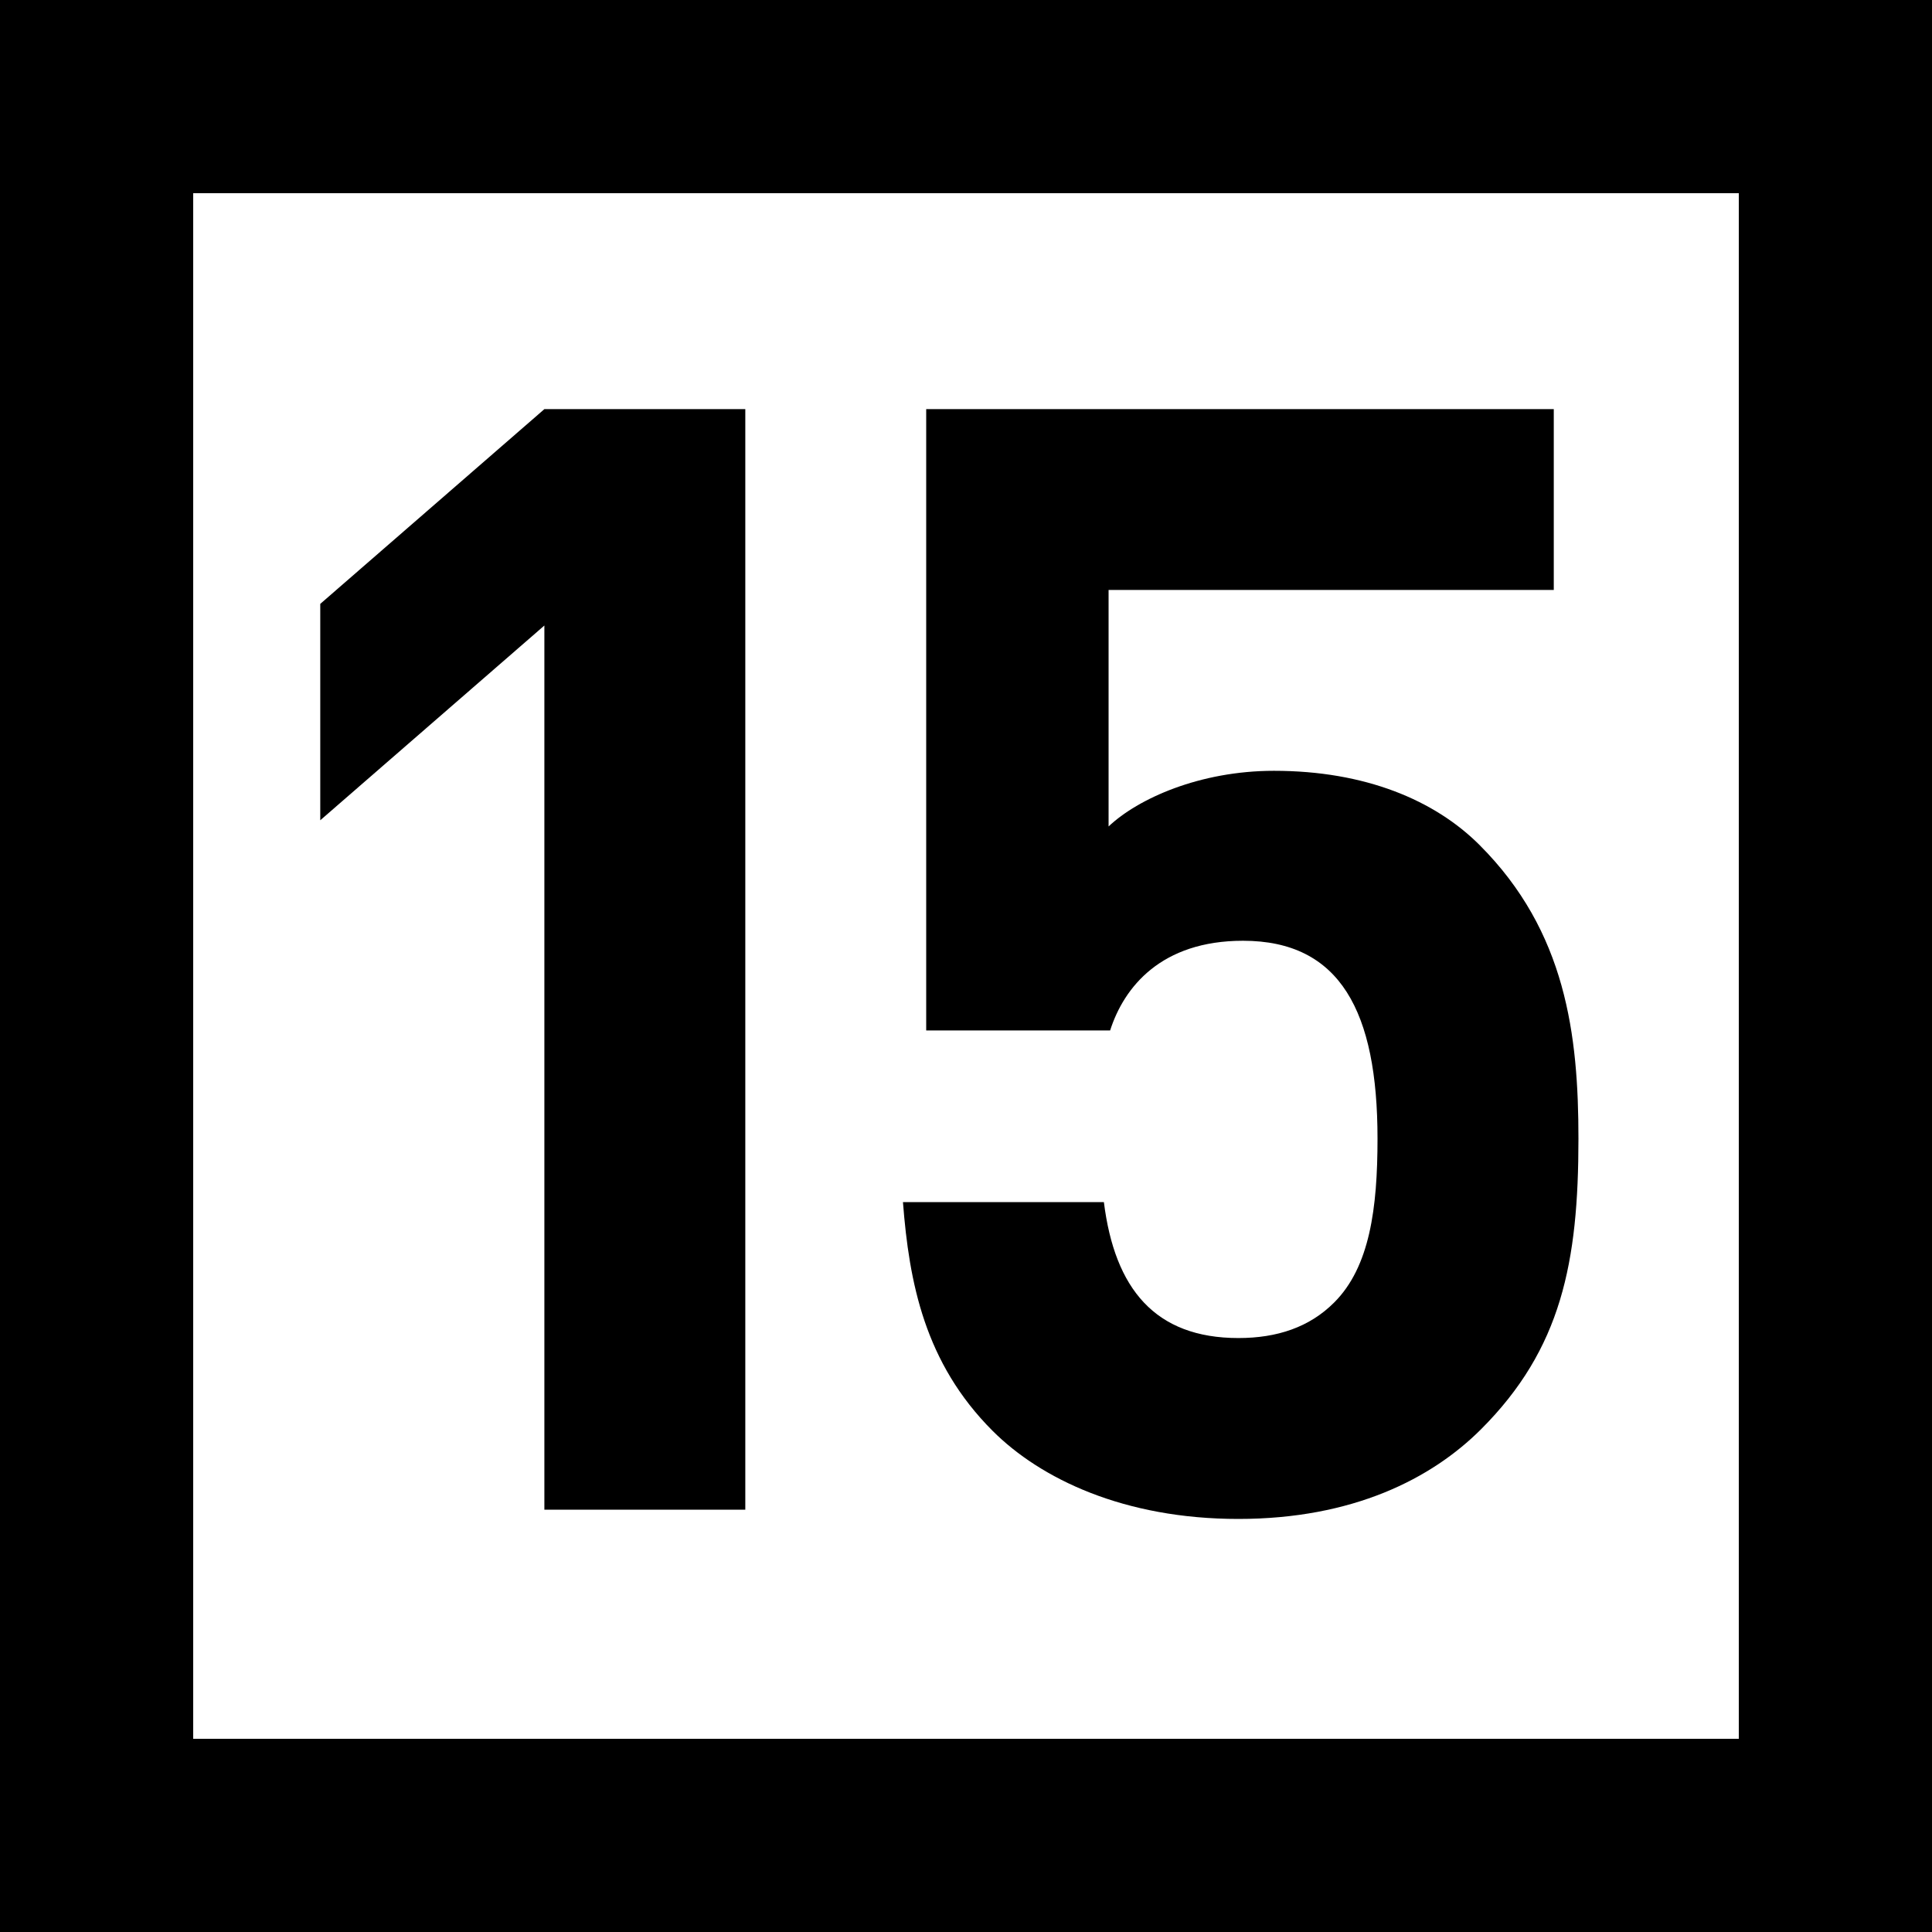
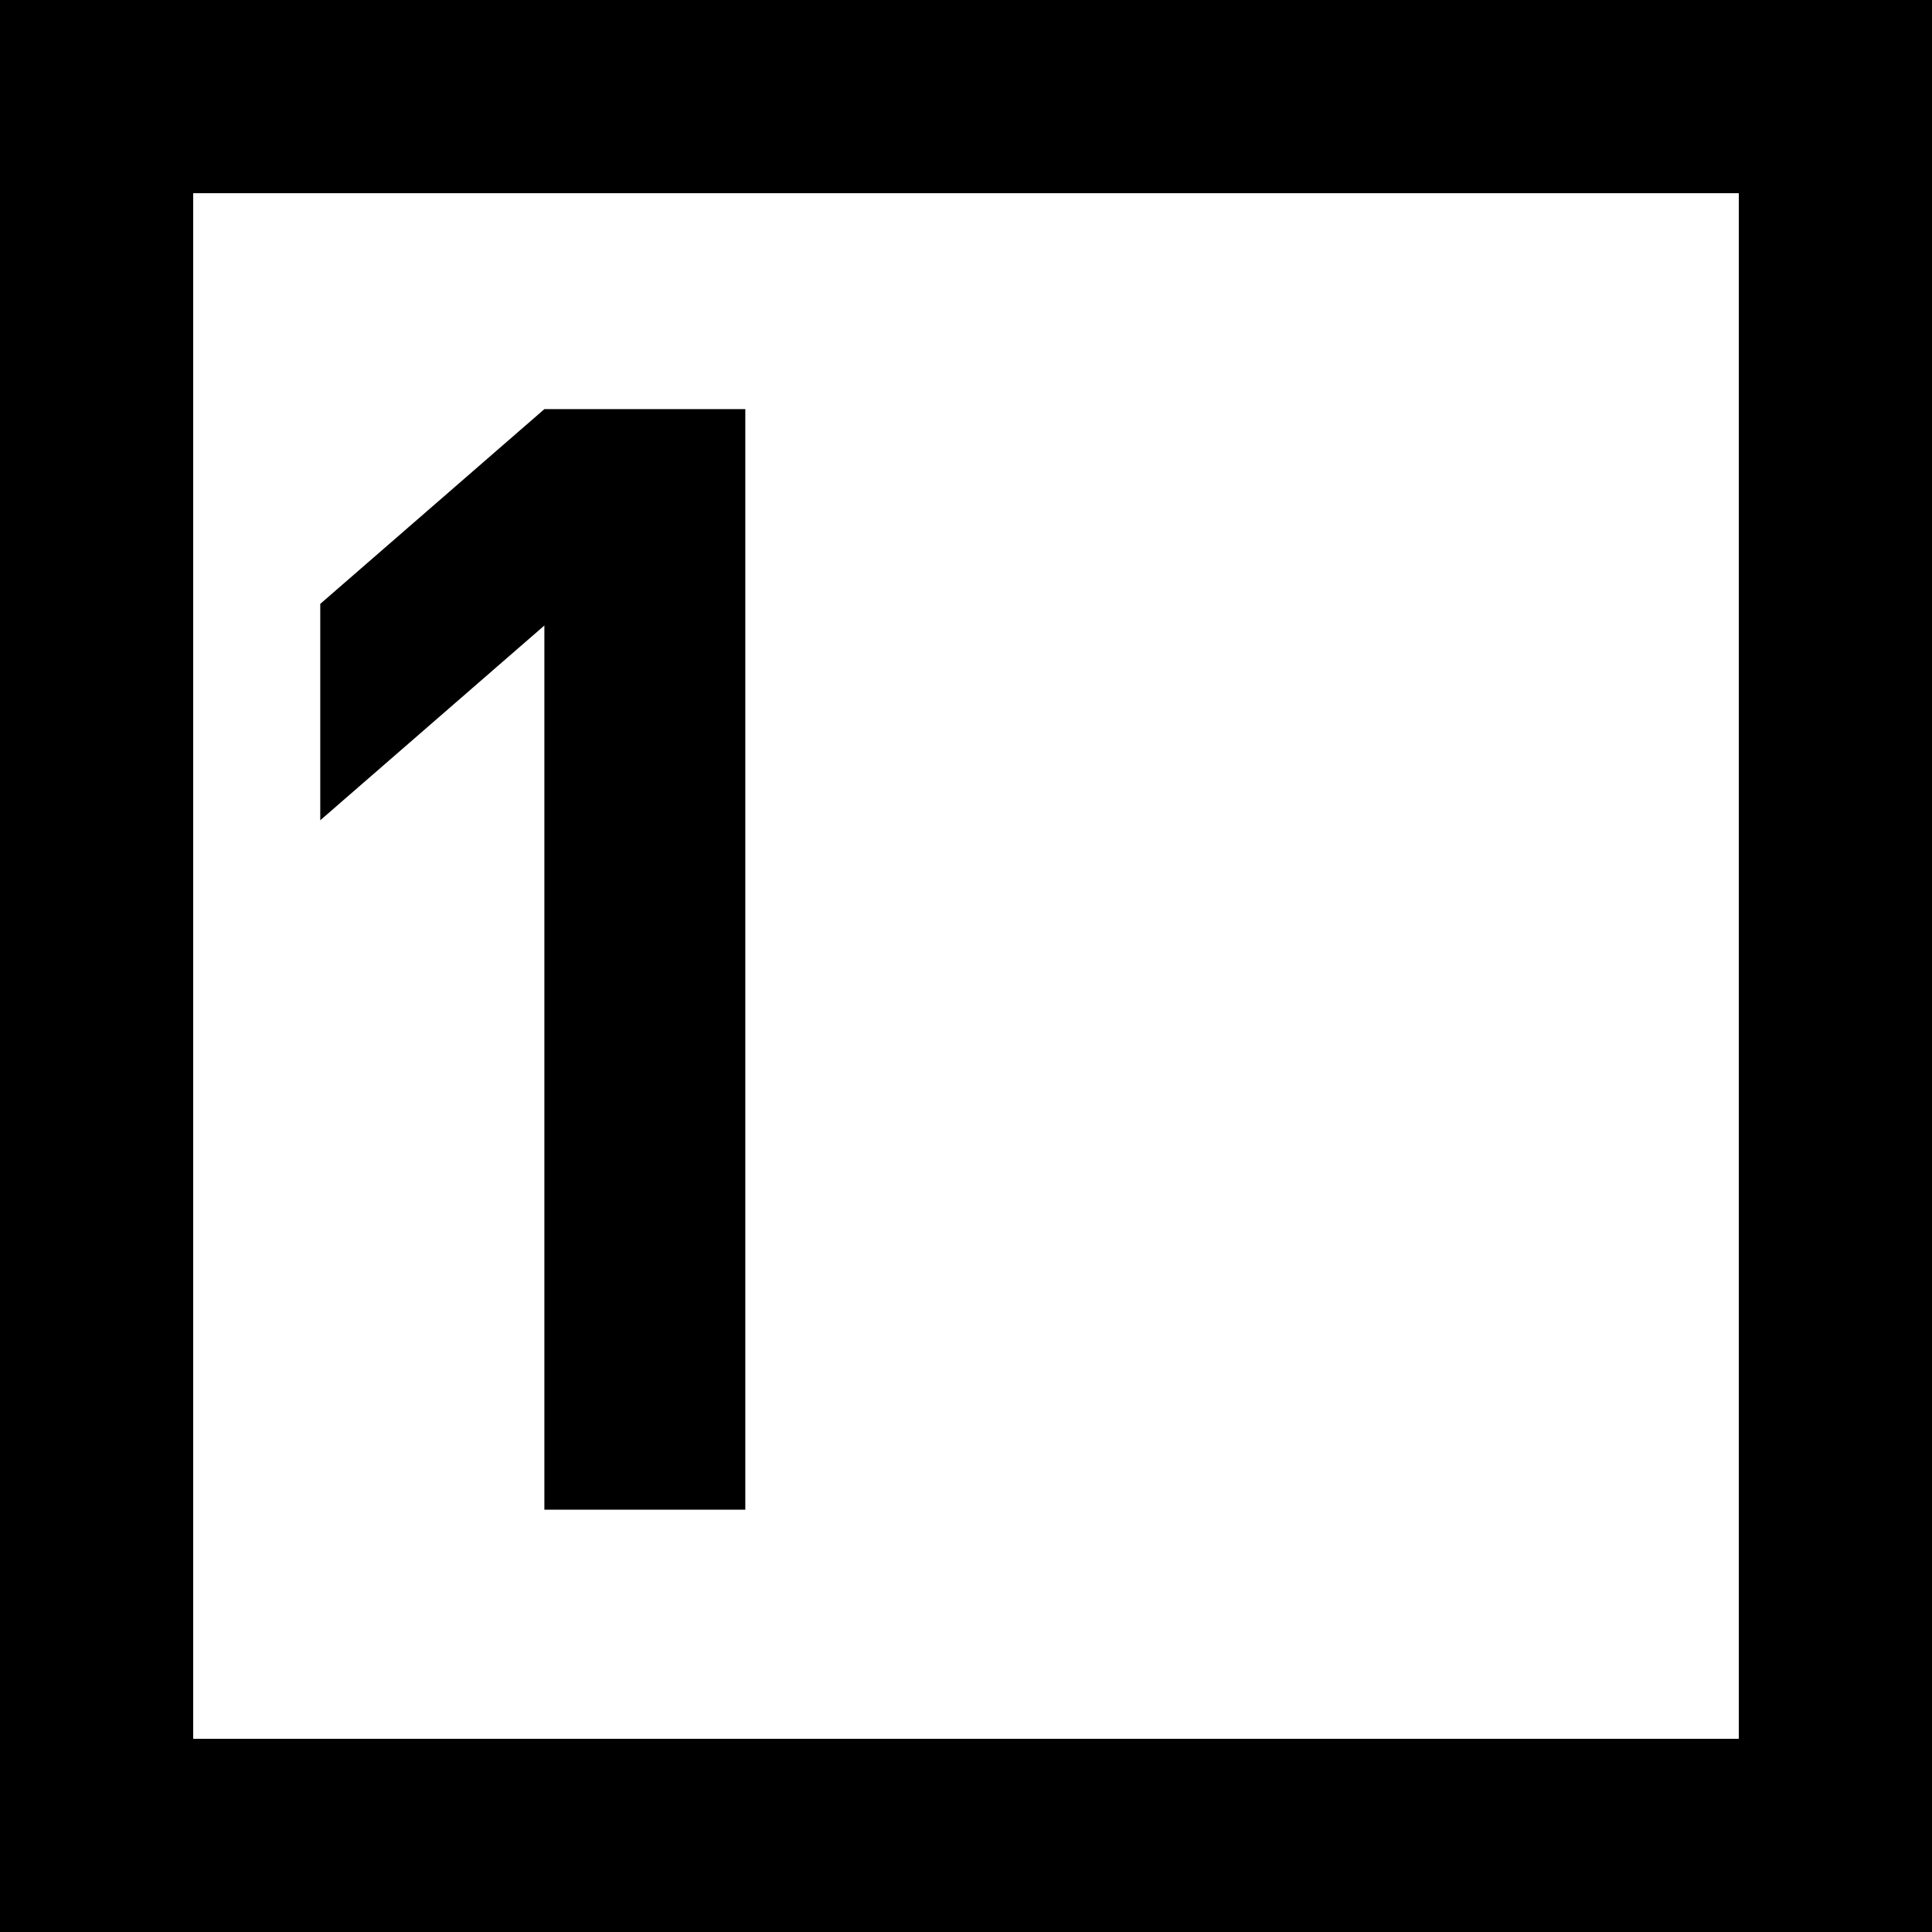
<svg xmlns="http://www.w3.org/2000/svg" version="1.1" id="Layer_1" x="0px" y="0px" width="30px" height="30px" viewBox="0 0 30 30" enable-background="new 0 0 30 30" xml:space="preserve">
  <rect width="30" height="30" />
  <rect x="3" y="3" fill="#FFFFFF" width="24" height="24" />
  <g>
    <path d="M8.453,23.441V9.713l-3.48,3.024v-3.36l3.48-3.024h3.12v17.089H8.453z" />
-     <path d="M22.998,22.193c-0.769,0.769-1.992,1.393-3.769,1.393s-3.072-0.624-3.816-1.368c-1.056-1.056-1.296-2.304-1.392-3.552h3.12   c0.168,1.344,0.793,2.111,2.089,2.111c0.601,0,1.104-0.168,1.487-0.552c0.553-0.552,0.673-1.464,0.673-2.544   c0-1.969-0.576-3.073-2.089-3.073c-1.271,0-1.848,0.72-2.063,1.393h-2.856V6.353h9.745v2.808h-6.913v3.672   c0.457-0.432,1.416-0.864,2.568-0.864c1.416,0,2.496,0.456,3.192,1.152c1.345,1.344,1.536,2.952,1.536,4.561   C24.51,19.602,24.246,20.945,22.998,22.193z" />
  </g>
</svg>